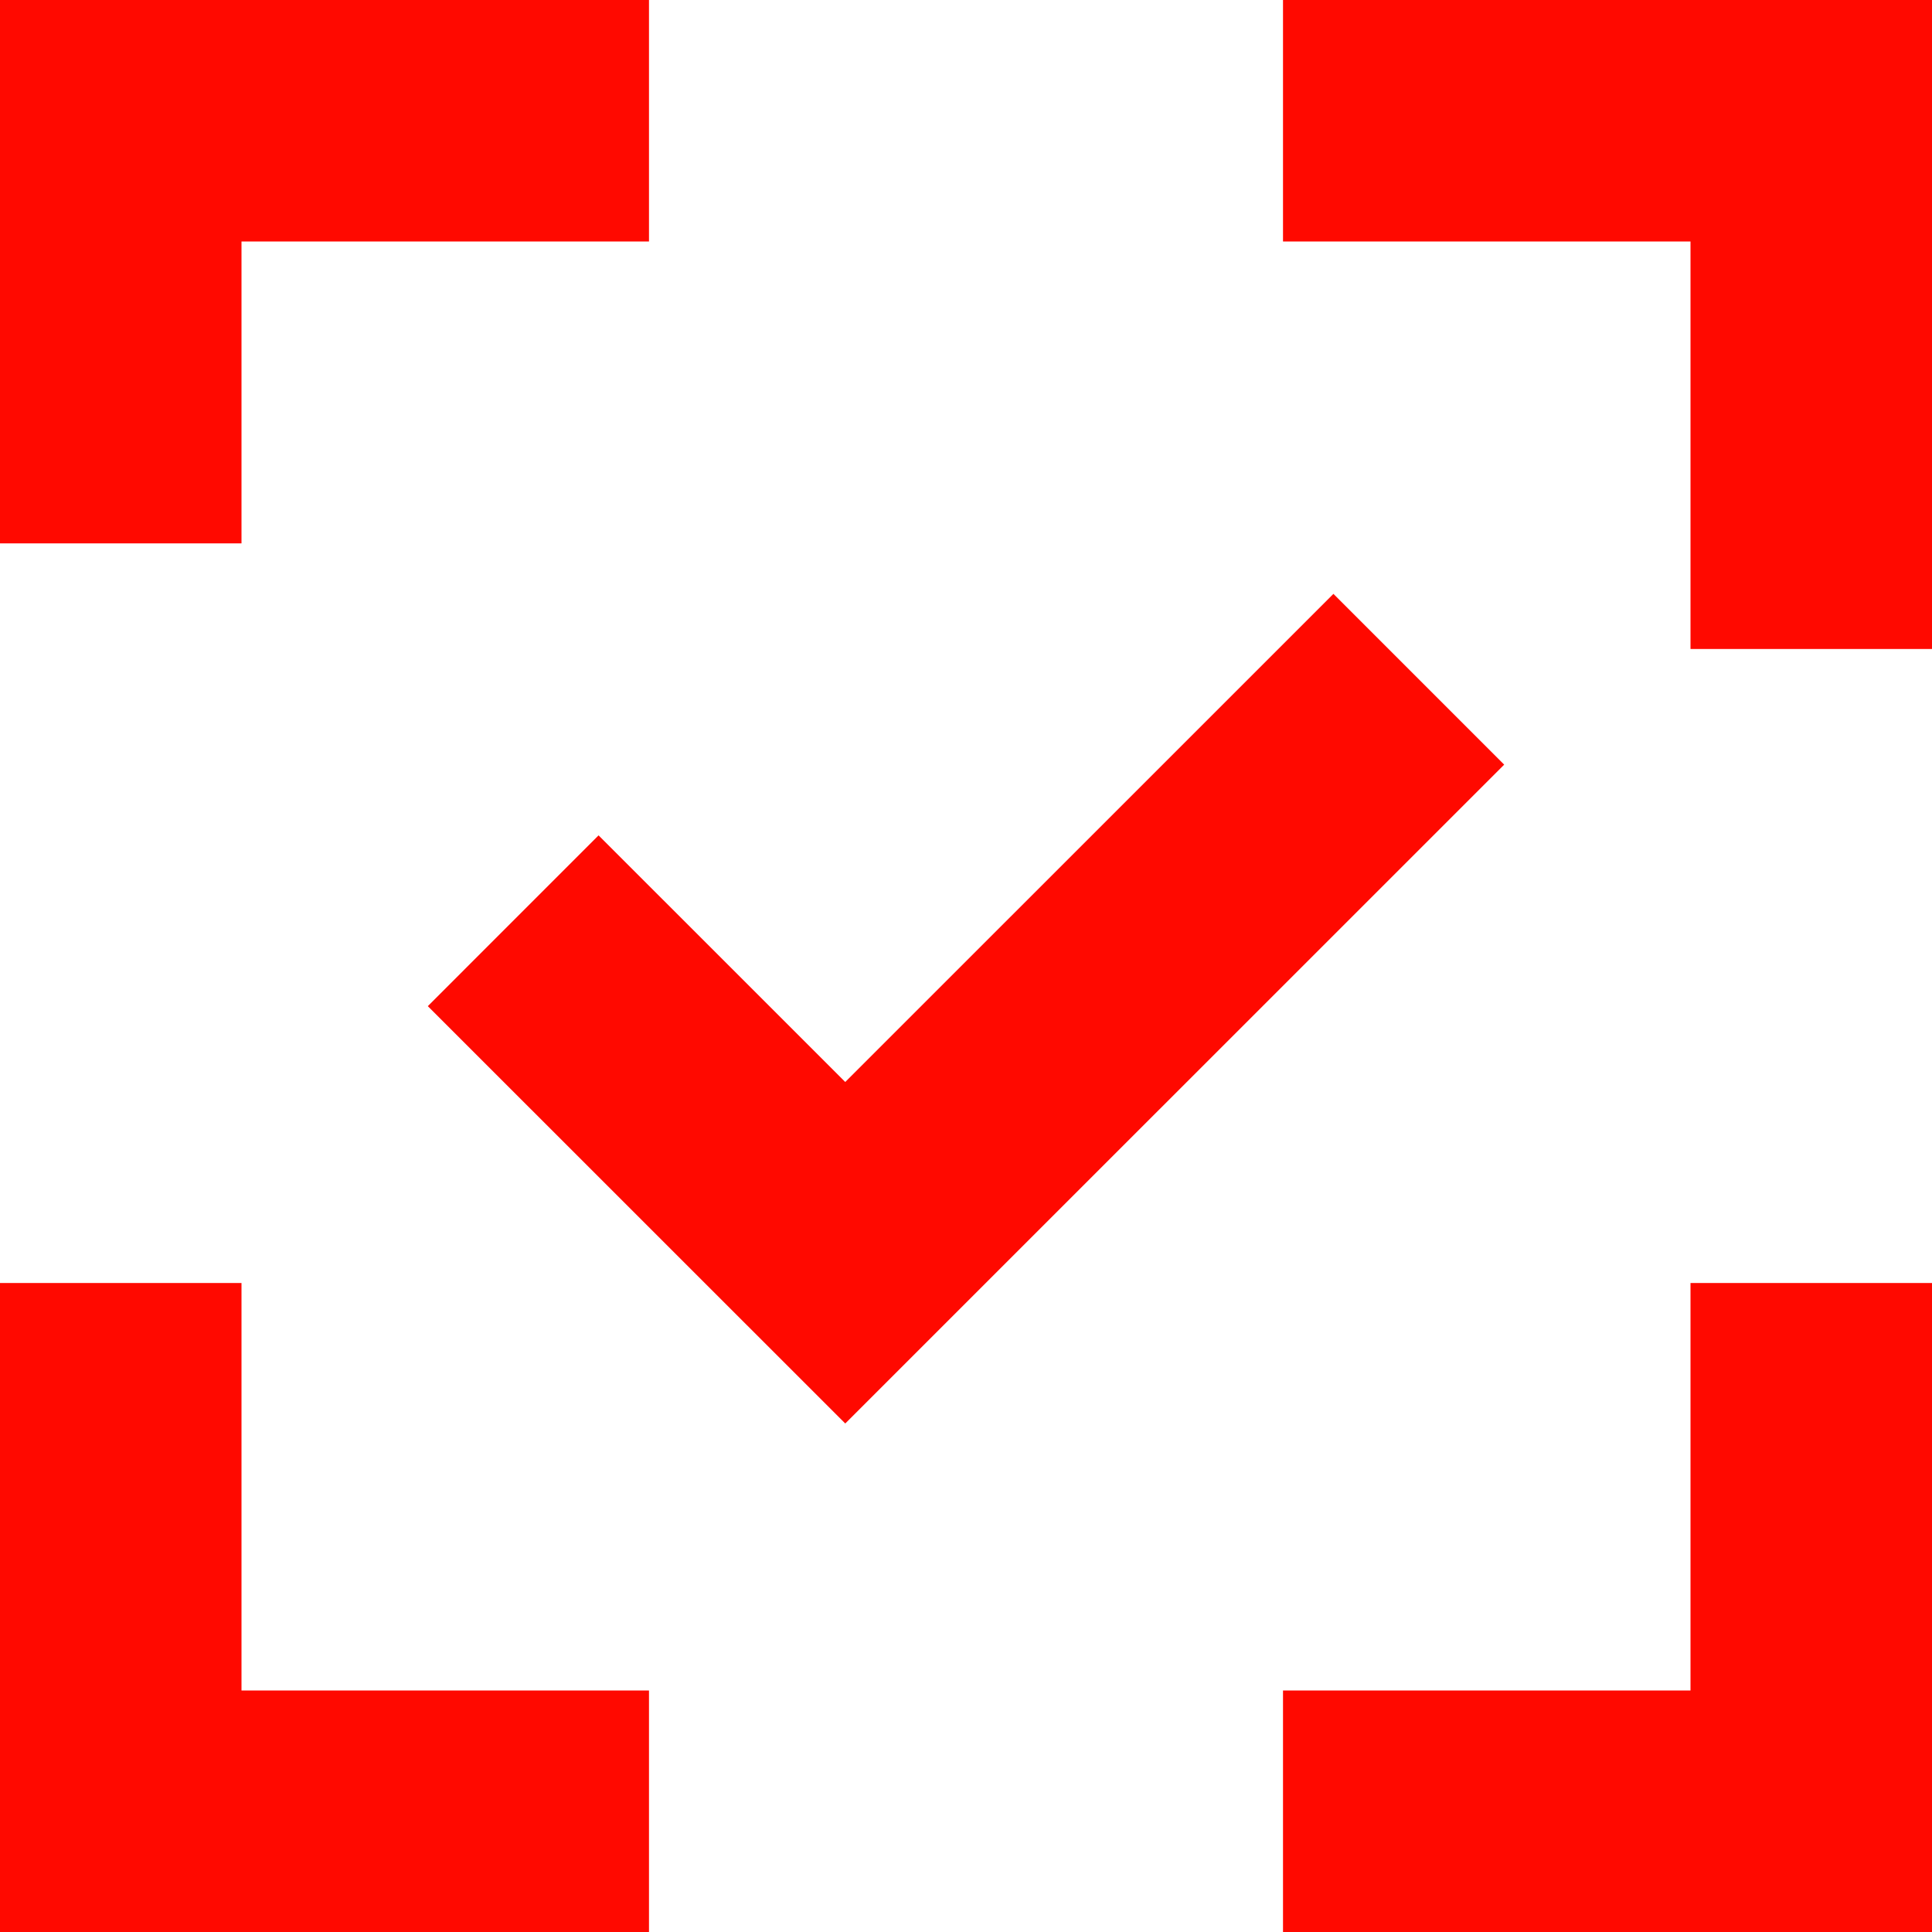
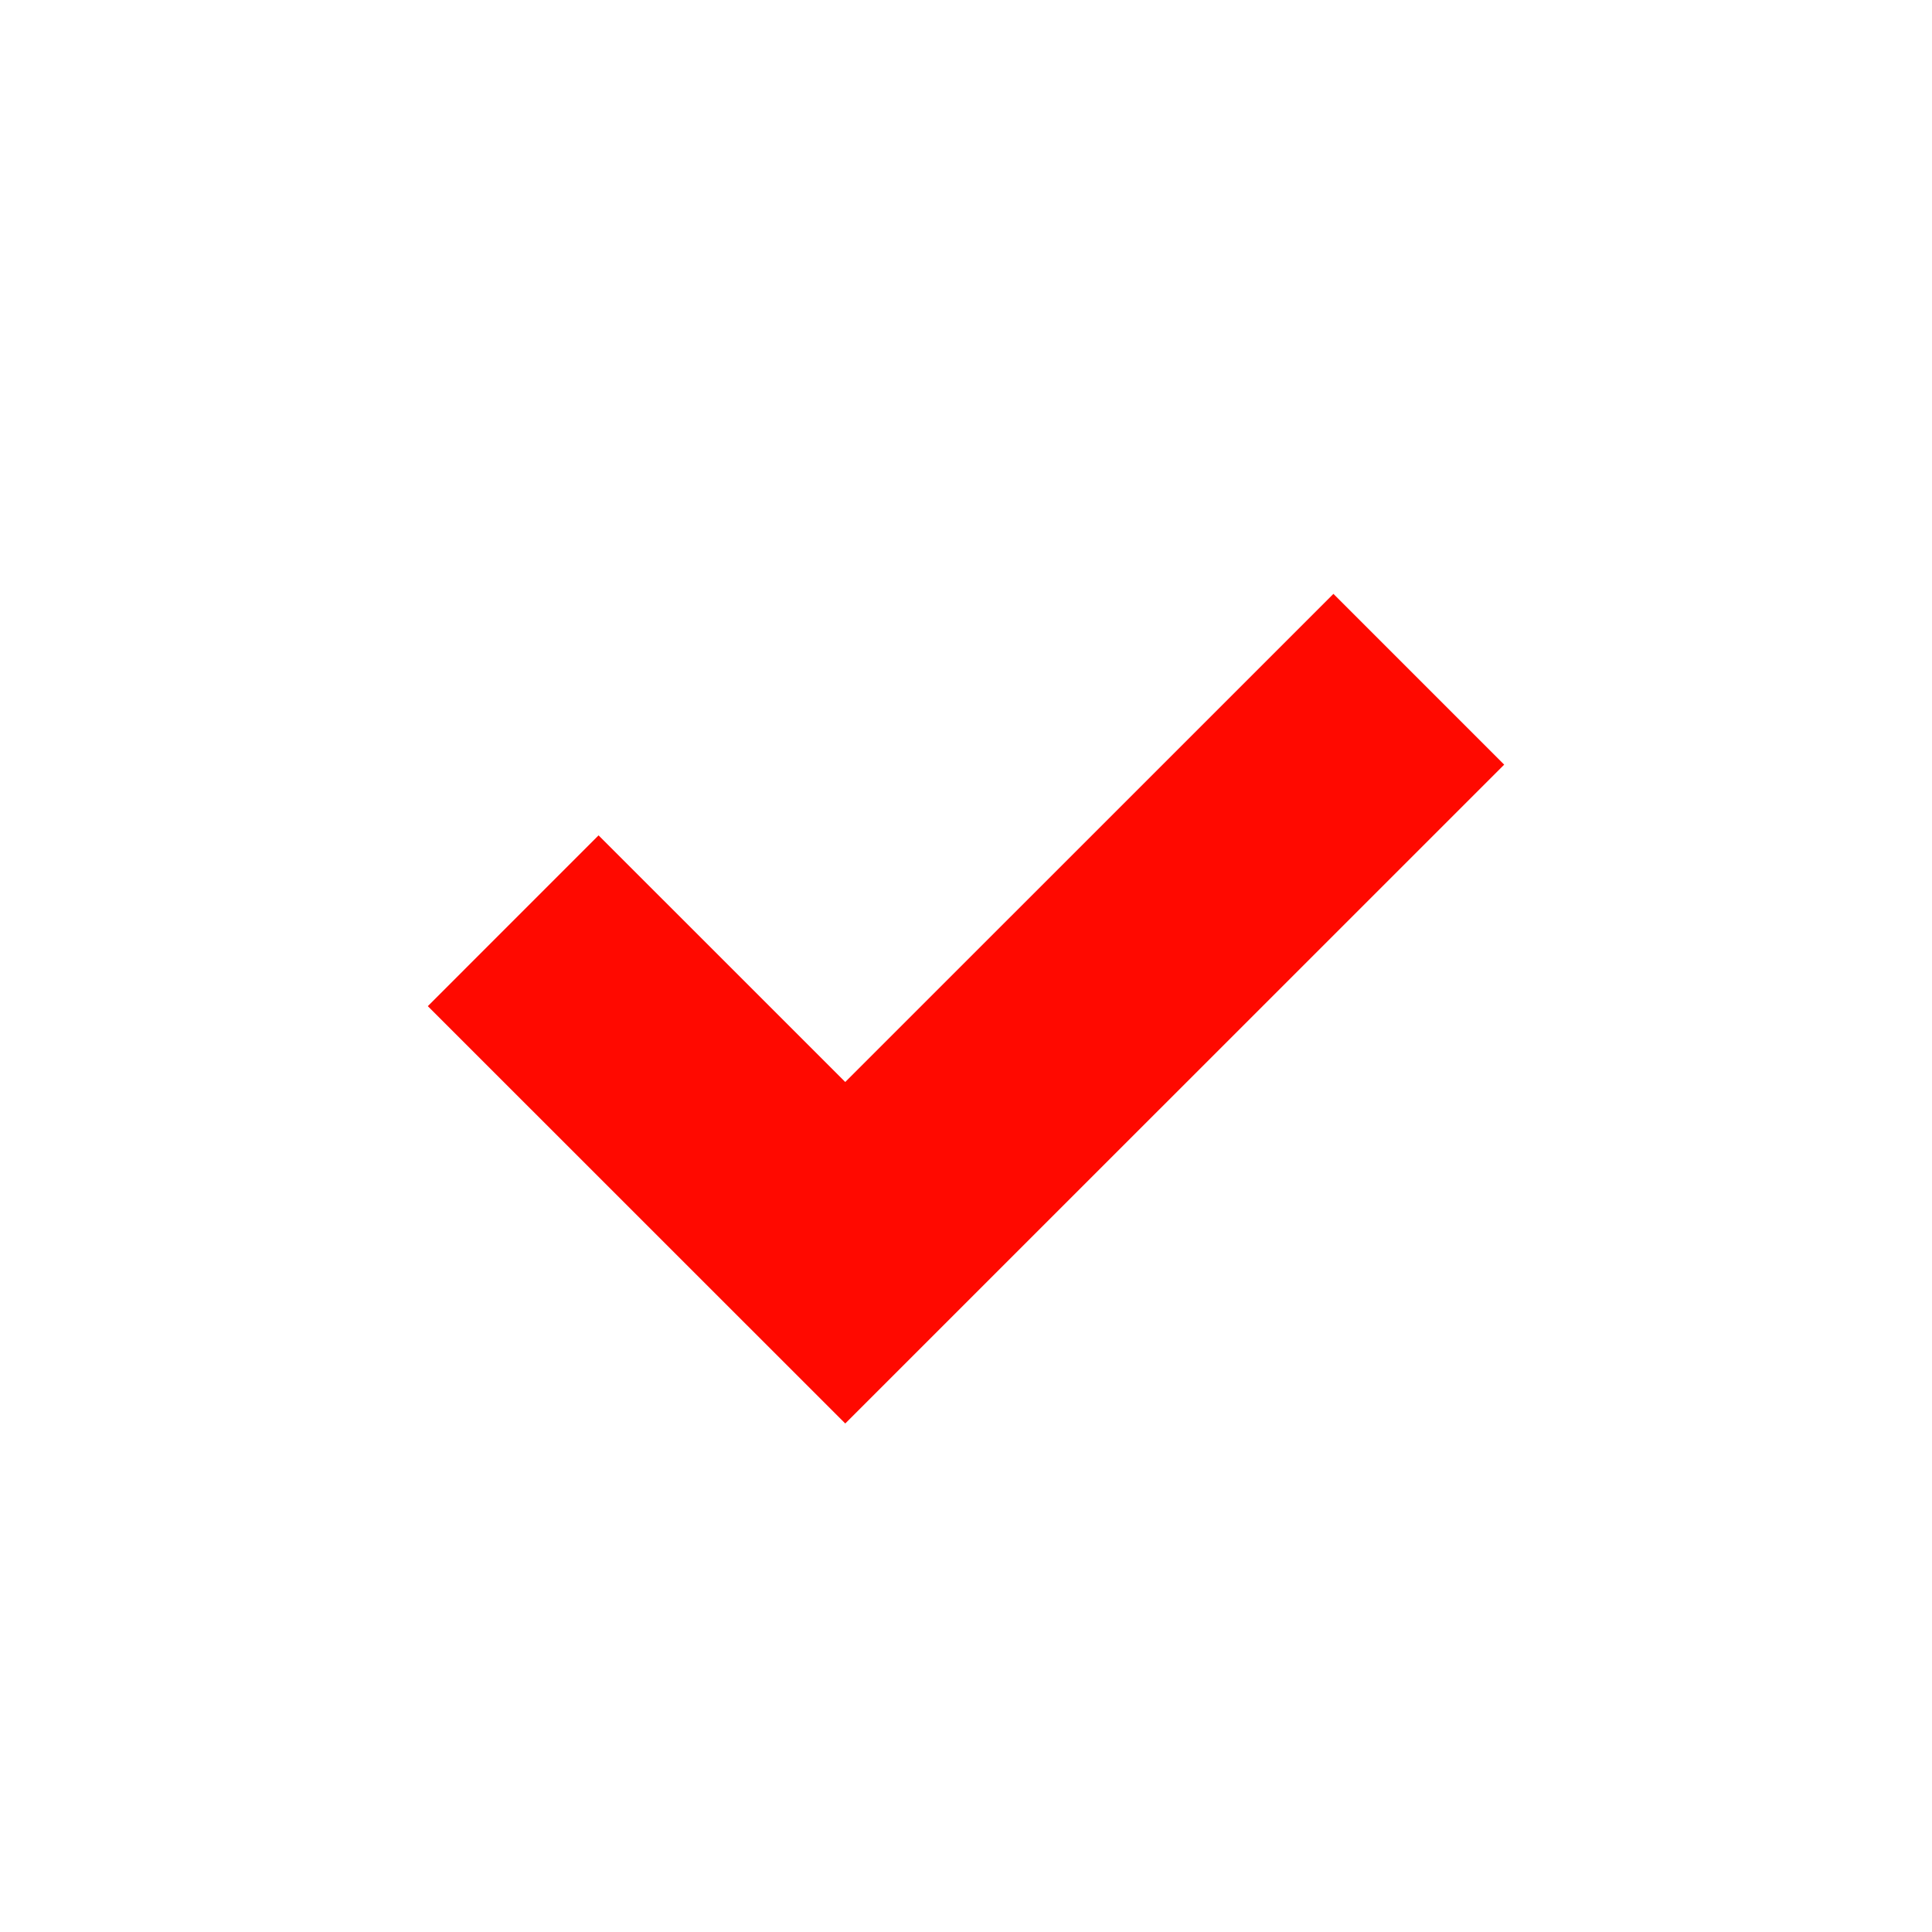
<svg xmlns="http://www.w3.org/2000/svg" width="24" height="24" viewBox="0 0 24 24" fill="none">
-   <path d="M8.062 1.5H1.5V6.75M15.938 1.5H22.5V8.062M22.5 15.938V22.5H15.938M8.062 22.5H1.5V15.938" stroke="#ff0900" stroke-width="3" />
  <path d="M6.375 11.438L10.5 15.562L17.625 8.438" stroke="#ff0900" stroke-width="3" />
</svg>